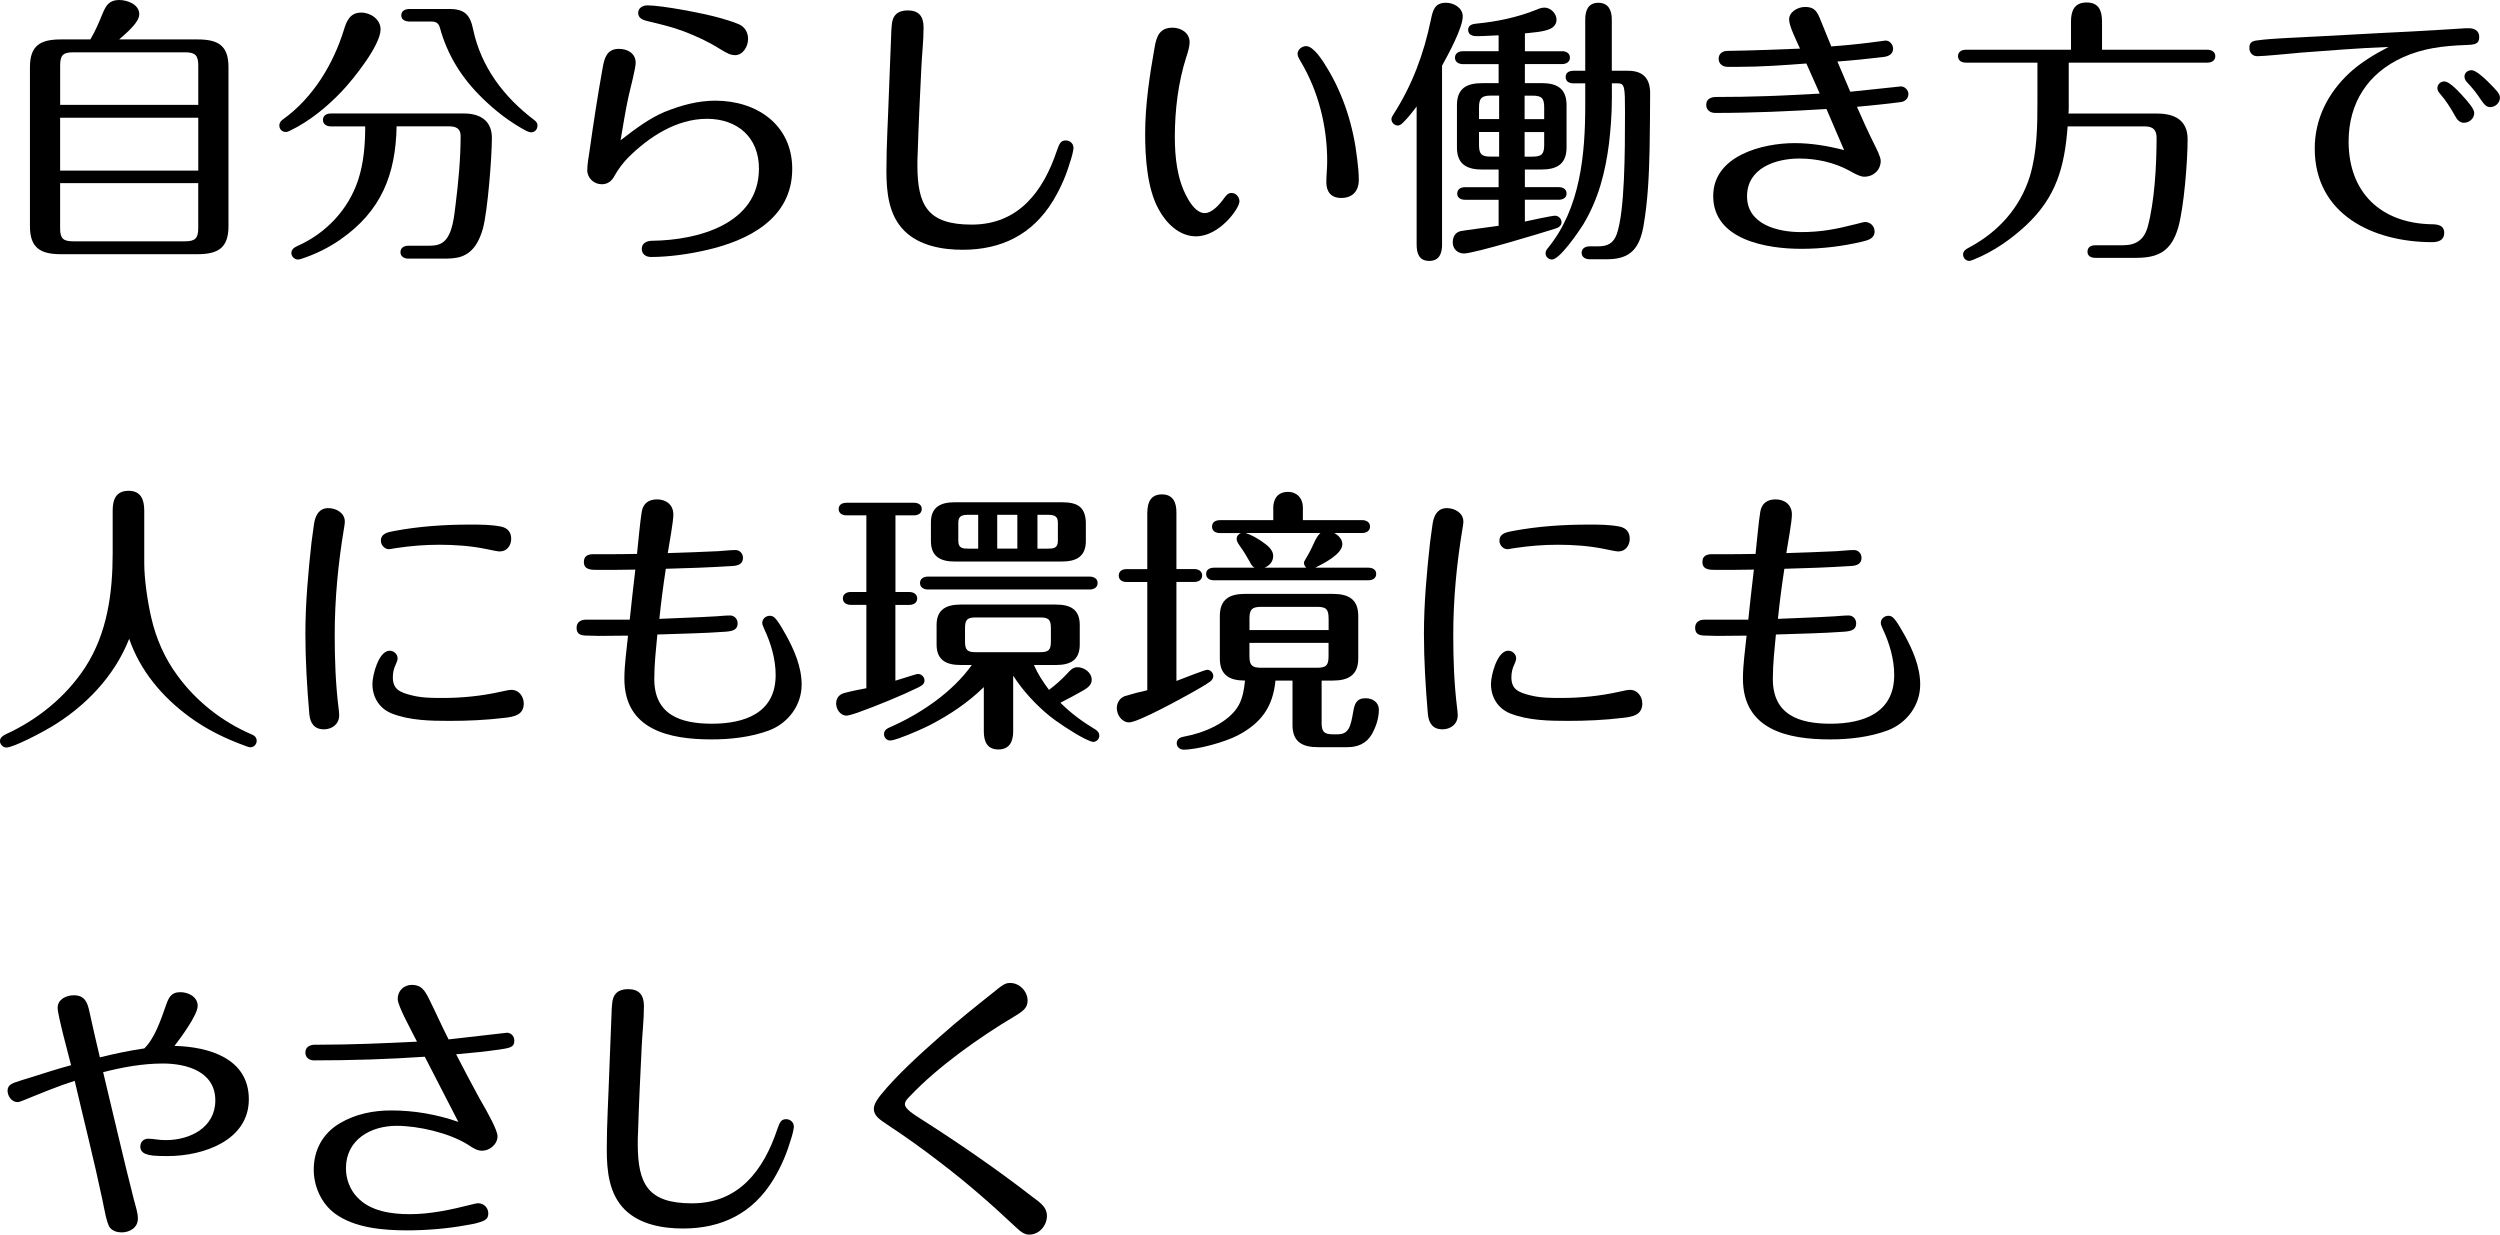
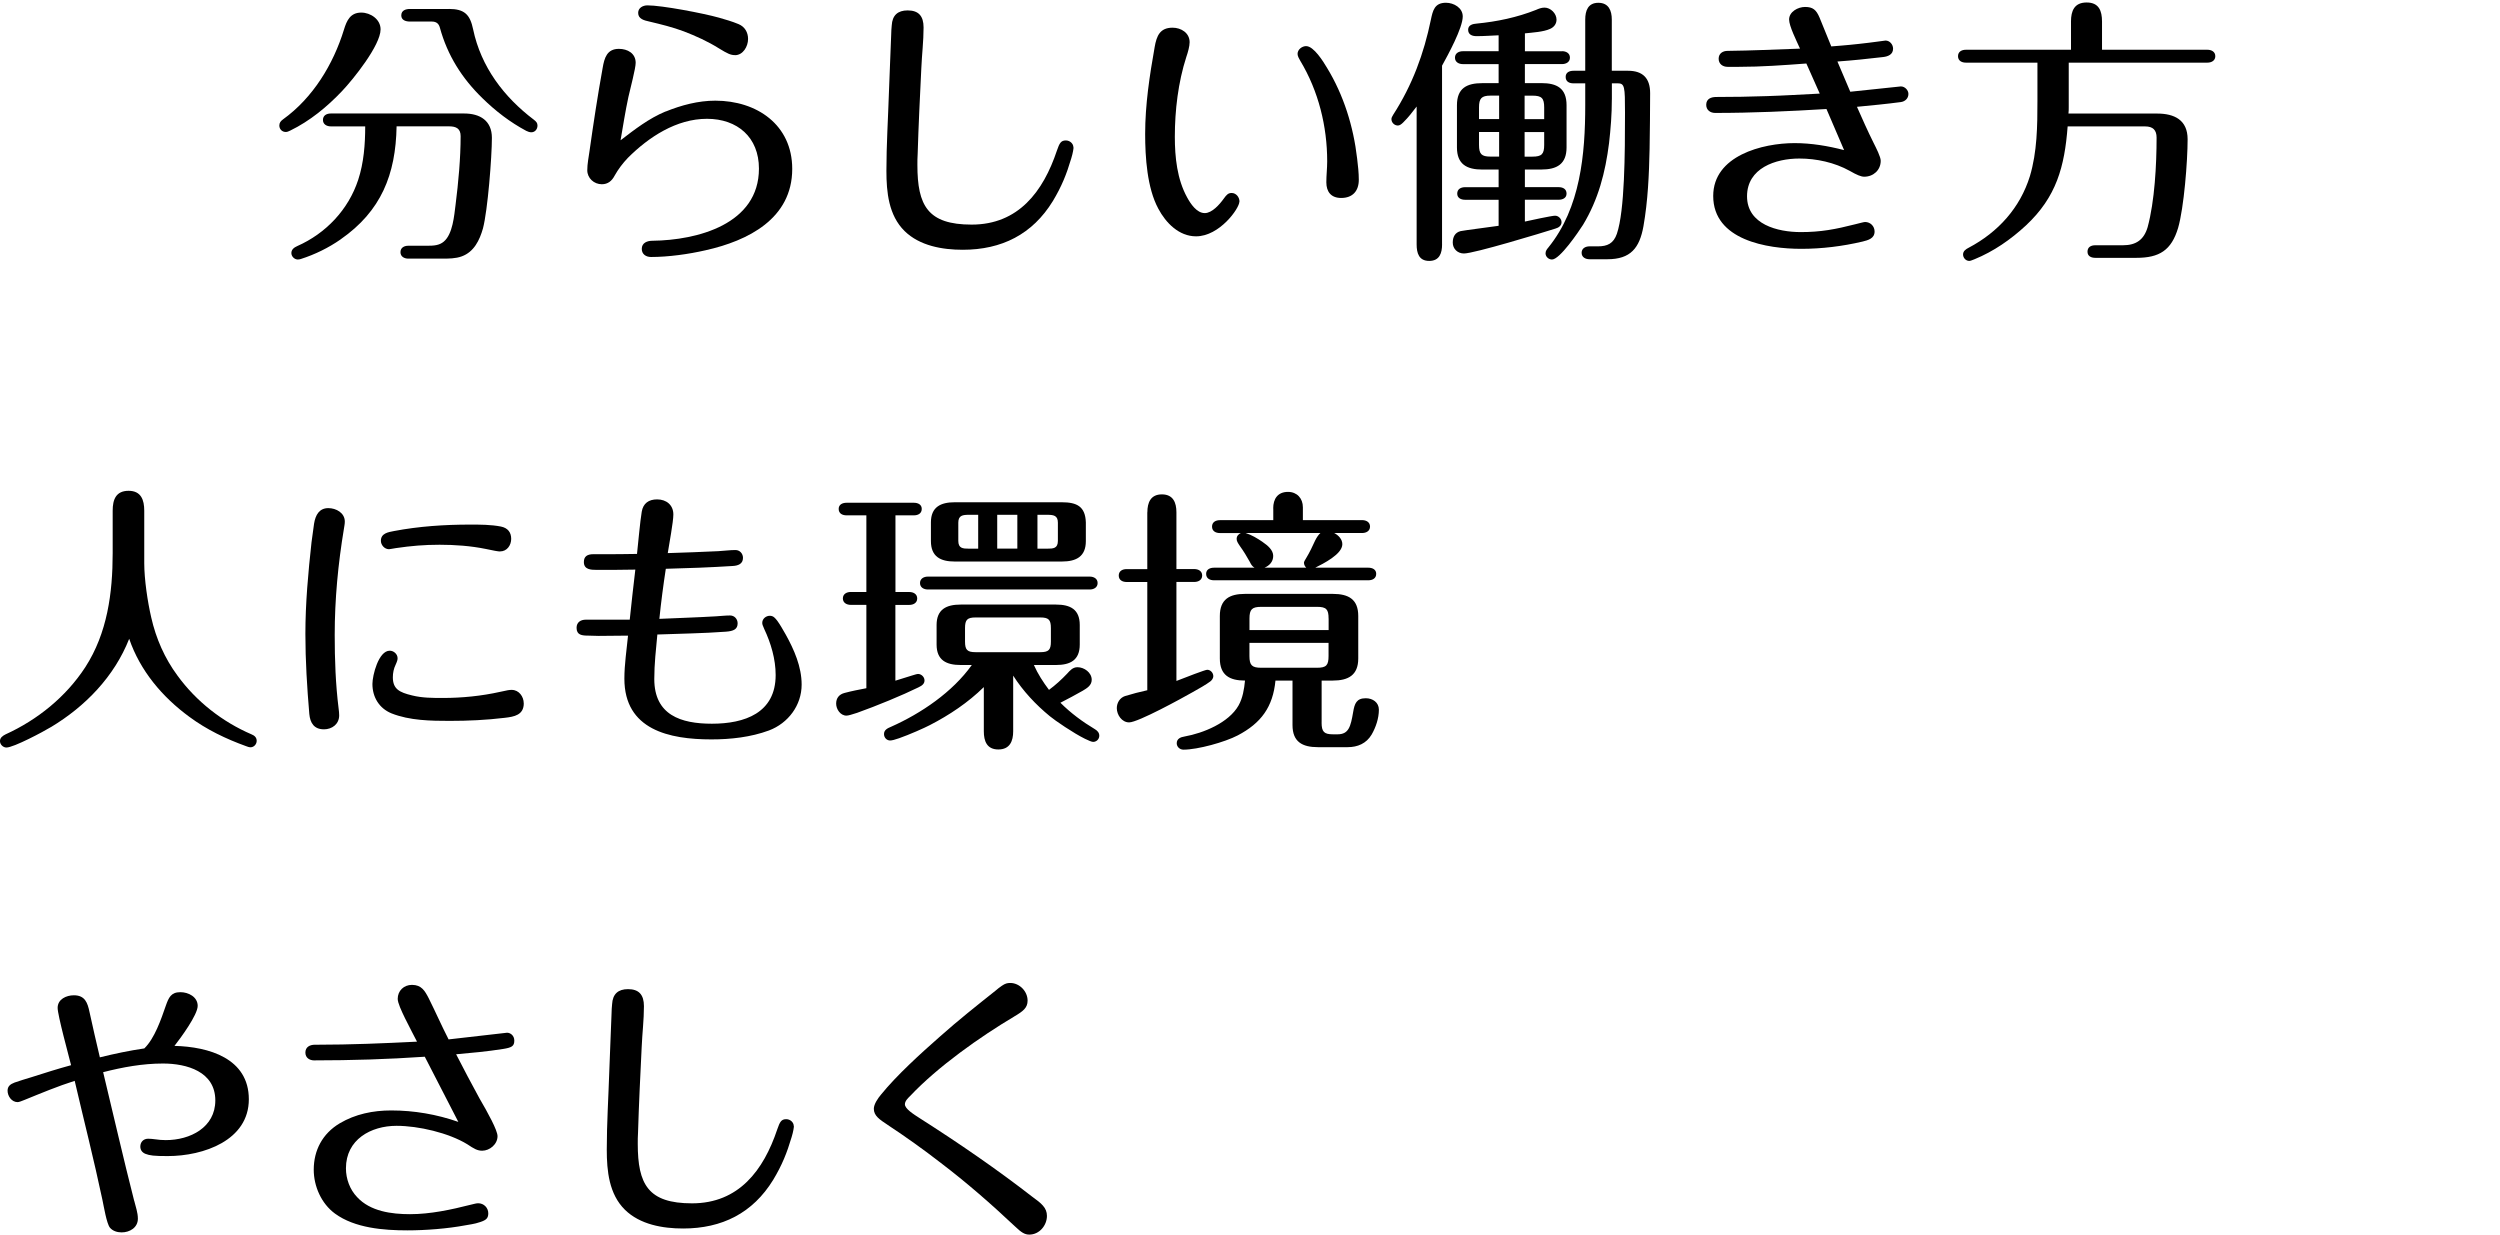
<svg xmlns="http://www.w3.org/2000/svg" id="_レイヤー_2" data-name="レイヤー_2" viewBox="0 0 643.69 317.89">
  <g id="_レイヤー_1-2" data-name="レイヤー_1">
    <g id="mv">
      <g>
-         <path d="M26.43,3.46c.86-2.09,1.73-3.46,4.25-3.46,2.16,0,5.18,1.15,5.18,3.67,0,1.01-.79,2.23-1.8,3.31-1.08,1.22-2.52,2.38-3.38,3.17h20.16c5.26,0,7.99,1.51,7.99,7.13v40.97c0,5.62-2.74,7.2-7.99,7.2H15.7c-5.26,0-7.99-1.58-7.99-7.2V17.28c0-5.62,2.74-7.13,7.99-7.13h7.56c1.3-2.16,2.23-4.39,3.17-6.7ZM51.05,27v-10.15c0-2.59-.79-3.38-3.38-3.38h-28.87c-2.59,0-3.31.79-3.31,3.38v10.15h35.57ZM15.48,30.31v13.61h35.57v-13.61H15.48ZM15.48,47.16v11.59c0,2.59.72,3.38,3.31,3.38h28.87c2.59,0,3.38-.79,3.38-3.38v-11.59H15.48Z" />
        <path d="M97.99,7.56c0,4.1-7.06,12.89-9.94,15.91-3.82,4.03-8.28,7.7-13.32,10.15-.43.22-.79.36-1.15.36-.94,0-1.66-.72-1.66-1.66,0-.72.36-1.15.94-1.58,7.71-5.54,12.96-14.19,15.7-23.11.72-2.38,1.66-4.39,4.46-4.39,2.38,0,4.97,1.73,4.97,4.32ZM87.7,61.64c-3.1,2.16-6.62,3.89-10.23,5.04-.22.07-.5.14-.79.14-.86,0-1.66-.79-1.66-1.66,0-.94.72-1.44,1.51-1.8,7.34-3.24,13.18-9.36,15.7-17.07,1.44-4.39,1.8-9.14,1.8-13.75h-8.86c-1.01,0-2.02-.5-2.02-1.66s.94-1.66,2.02-1.66h34.35c4.1,0,7.13,1.87,7.13,6.26,0,4.97-1.08,18.72-2.3,23.33-.86,3.02-2.3,6.05-5.47,7.2-1.58.58-3.38.58-5.11.58h-8.64c-1.01,0-2.02-.5-2.02-1.66s.94-1.66,2.02-1.66h4.97c1.51,0,3.02-.07,4.18-1.08,2.3-1.94,2.66-6.7,3.02-9.5.72-5.69,1.3-11.95,1.3-17.64,0-1.94-1.15-2.52-2.95-2.52h-13.54c-.22,12.39-3.96,21.82-14.4,29.09ZM115.56,2.3c4.03,0,5.47,1.44,6.26,5.26,2.02,9.65,7.92,17.43,15.63,23.26.65.5.94.86.94,1.51,0,.94-.65,1.73-1.58,1.73-.43,0-.86-.14-1.3-.36-4.18-2.23-7.92-5.11-11.3-8.42-5.26-5.11-9-11.02-10.95-18.15-.29-1.08-.94-1.58-2.09-1.58h-5.62c-1.08,0-2.23-.36-2.23-1.58,0-1.3,1.15-1.66,2.23-1.66h10.01Z" />
        <path d="M171.36,28.73c4.1-1.66,8.42-2.81,12.82-2.81,10.66,0,19.8,6.19,19.8,17.57,0,12.82-11.38,18.51-22.32,20.95-4.39,1.01-9.58,1.73-14.04,1.73-1.3,0-2.38-.72-2.38-2.09,0-1.58,1.44-2.09,2.74-2.09,11.59-.14,27.43-4.25,27.43-18.58,0-8.06-5.54-12.82-13.39-12.82s-14.98,4.68-20.38,10.08c-1.3,1.37-2.45,2.88-3.38,4.54-.72,1.37-1.73,2.23-3.31,2.23-2.02,0-3.74-1.58-3.74-3.6,0-1.66.36-3.38.58-4.97,1.01-7.13,2.09-14.26,3.38-21.39.43-2.52,1.08-4.9,4.18-4.9,2.23,0,4.32,1.15,4.32,3.6,0,1.44-1.37,6.55-1.87,8.78-.79,3.67-1.37,7.42-2.02,11.16,3.67-2.81,7.27-5.62,11.59-7.42ZM189.22,14.19c-1.08,0-1.87-.36-4.1-1.73-2.88-1.8-5.9-3.17-9.07-4.39-2.88-1.08-5.83-1.8-8.86-2.52-1.3-.29-2.88-.65-2.88-2.23,0-1.3,1.22-1.94,2.38-1.94,3.74,0,14.33,2.02,18.43,3.17,1.73.5,3.31.94,5.04,1.66,1.58.65,2.45,2.09,2.45,3.82,0,1.94-1.3,4.18-3.38,4.18Z" />
        <path d="M276.41,37.95c0,.29-.14,1.37-.58,2.81-1.22,4.1-2.45,7.2-4.75,11.02-5.26,8.57-13.18,12.53-23.19,12.53-5.26,0-11.09-1.01-14.98-4.82-4.1-4.03-4.68-10.01-4.68-15.48,0-6.77.43-13.47.65-20.23.22-4.97.36-9.94.58-14.83,0-.79.07-1.58.14-2.38.14-2.66,1.58-3.89,4.1-3.89,2.81,0,4.1,1.44,4.1,4.39,0,3.53-.43,6.98-.58,10.51-.36,7.34-.72,14.69-.94,22.03-.07,1.01-.07,1.94-.07,2.88,0,10.44,2.66,15.34,13.97,15.34,12.03,0,18.43-8.5,21.96-19.08.65-1.87,1.01-2.59,2.3-2.59,1.01,0,1.94.79,1.94,1.8Z" />
        <path d="M319.11,51.92c0,1.73-5.11,8.93-11.16,8.93-4.39,0-7.78-3.46-9.72-7.13-2.88-5.33-3.38-13.25-3.38-19.23,0-7.56,1.15-15.05,2.45-22.39.5-2.88,1.37-4.97,4.61-4.97,2.23,0,4.39,1.37,4.39,3.74,0,1.01-.43,2.59-.86,3.82-2.09,6.48-2.95,13.75-2.95,20.52,0,5.26.58,10.94,3.17,15.63.86,1.58,2.45,4.03,4.54,4.03,1.87,0,3.82-2.23,4.9-3.74.72-1.01,1.15-1.44,2.02-1.44,1.15,0,2.02,1.08,2.02,2.23ZM336.32,11.88c1.94,0,4.39,3.96,5.33,5.54,4.32,7.06,6.84,15.19,7.78,23.4.22,1.8.43,3.67.43,5.47,0,2.88-1.58,4.68-4.54,4.68-2.59,0-3.82-1.58-3.82-4.03,0-1.8.22-3.6.22-5.4,0-9-2.23-18.07-6.91-25.85-.29-.5-.72-1.22-.72-1.8,0-1.15,1.15-2.02,2.23-2.02Z" />
        <path d="M371.3,62.93c0,2.23-.65,4.25-3.31,4.25s-3.24-2.02-3.24-4.25V27.43c-1.15,1.51-2.09,2.74-3.46,4.1-.5.5-.94.79-1.37.79-.86,0-1.66-.72-1.66-1.66,0-.36.22-.72.43-1.08,4.97-7.7,7.92-15.77,9.72-24.48.5-2.38.94-4.39,3.89-4.39,2.02,0,4.32,1.3,4.32,3.53,0,2.95-3.82,9.94-5.33,12.67v46.01ZM402.2,13.18c1.01,0,2.02.5,2.02,1.66s-1.01,1.66-2.02,1.66h-9.58v4.9h4.25c3.96,0,6.48,1.3,6.48,5.69v10.87c0,4.32-2.52,5.69-6.48,5.69h-4.25v4.54h8.71c1.01,0,2.02.43,2.02,1.66,0,1.15-1.01,1.58-2.02,1.58h-8.71v5.62c1.3-.29,6.91-1.51,7.78-1.51s1.66.79,1.66,1.66c0,.94-.79,1.44-1.58,1.66-3.6,1.15-20.95,6.41-23.55,6.41-1.66,0-2.88-1.22-2.88-2.81,0-1.44.58-2.59,2.02-2.95,1.01-.22,7.92-1.08,9.79-1.37v-6.7h-8.64c-1.01,0-2.02-.43-2.02-1.58,0-1.22,1.01-1.66,2.02-1.66h8.64v-4.54h-4.18c-4.03,0-6.55-1.37-6.55-5.69v-10.87c0-4.39,2.52-5.69,6.55-5.69h4.18v-4.9h-9.22c-1.01,0-2.02-.5-2.02-1.66s1.01-1.66,2.02-1.66h9.22v-4.1c-1.87.07-3.74.22-5.69.22-1.08,0-2.16-.36-2.16-1.66,0-1.22,1.22-1.51,2.23-1.58,5.18-.5,10.37-1.58,15.27-3.53.65-.29,1.37-.58,2.16-.58,1.58,0,3.1,1.51,3.1,3.1,0,1.08-.65,1.94-1.66,2.38-1.73.79-4.54.94-6.48,1.15v4.61h9.58ZM385.99,30.67v-6.05h-2.23c-2.3,0-2.95.72-2.95,3.02v3.02h5.18ZM385.99,33.99h-5.18v3.31c0,2.38.65,3.02,2.95,3.02h2.23v-6.34ZM397.59,27.65c0-2.38-.65-3.02-3.02-3.02h-2.02v6.05h5.04v-3.02ZM392.55,33.99v6.34h2.02c2.38,0,3.02-.65,3.02-3.02v-3.31h-5.04ZM415.01,25.63c0,3.74-.29,7.49-.72,11.23-.94,7.49-2.74,14.47-6.7,21.03-1.15,1.8-5.98,8.93-7.99,8.93-.86,0-1.66-.72-1.66-1.58,0-.65.36-1.08.72-1.51,8.28-10.22,9.5-24.05,9.5-36.65v-5.62h-3.02c-1.08,0-2.02-.43-2.02-1.66,0-1.15.94-1.58,2.02-1.58h3.02V5.04c0-2.3.72-4.32,3.38-4.32s3.46,2.02,3.46,4.32v13.18h4.18c3.82,0,5.69,1.94,5.69,5.76,0,4.75-.07,9.58-.14,14.4-.14,6.62-.43,13.32-1.58,19.87-1.01,5.62-3.31,8.5-9.29,8.5h-4.61c-1.01,0-2.02-.5-2.02-1.66s1.01-1.66,2.02-1.66h2.16c2.45,0,4.03-.72,4.9-3.24,2.02-5.98,2.09-20.59,2.09-31.18,0-6.77-.07-7.56-1.94-7.56h-1.44v4.18Z" />
        <path d="M465.12,16.35c-5.76.43-11.59.86-17.43.86h-2.88c-1.22,0-2.3-.72-2.3-2.09s1.08-2.02,2.3-2.02c6.19-.07,12.39-.36,18.65-.58-.94-2.09-2.81-5.83-2.81-7.49,0-2.02,2.3-3.24,4.1-3.24,2.02,0,2.88.72,3.74,2.74l3.02,7.42c.79-.07,3.96-.29,7.13-.65,3.38-.36,6.7-.86,6.84-.86,1.08,0,1.94,1.01,1.94,2.09,0,1.51-1.3,2.02-2.59,2.16-4.25.5-7.78.86-11.74,1.15,1.08,2.59,2.23,5.18,3.31,7.78,1.73-.14,12.67-1.37,13.03-1.37,1.01,0,1.94.94,1.94,1.94,0,1.15-.86,1.94-1.94,2.09-3.74.5-7.56.86-11.31,1.22,1.37,3.1,2.74,6.19,4.25,9.22.72,1.44,1.87,3.67,1.87,4.68,0,2.38-1.87,4.1-4.25,4.1-.79,0-1.87-.43-3.74-1.51-3.89-2.16-8.57-3.17-12.96-3.17-6.12,0-13.47,2.45-13.47,9.72s7.92,9.22,13.83,9.22c5.18,0,8.93-.72,14.04-2.02,1.15-.29,2.23-.58,2.52-.58,1.37,0,2.45,1.08,2.45,2.45,0,1.8-1.66,2.23-3.1,2.59-5.18,1.22-10.51,1.87-15.77,1.87-8.78,0-22.68-2.23-22.68-13.61,0-10.37,12.67-13.61,20.95-13.61,4.32,0,8.57.72,12.75,1.8l-4.54-10.58c-9.5.58-19.08,1.01-28.66,1.01-1.22,0-2.3-.72-2.3-2.09,0-1.58,1.3-2.02,2.59-2.02,4.32,0,8.64-.07,12.96-.22,4.61-.14,9.14-.43,13.68-.65l-3.46-7.78Z" />
        <path d="M533.23,5.54c0-2.74.86-4.9,4.03-4.9s3.96,2.16,3.96,4.9v7.27h27.15c1.01,0,2.02.5,2.02,1.66s-1.01,1.66-2.02,1.66h-35.72v11.45c0,.58,0,1.01-.07,1.66h22.83c4.46,0,7.85,1.66,7.85,6.62,0,5.62-.94,17.64-2.45,22.83-1.73,5.76-4.82,7.7-10.73,7.7h-10.58c-1.08,0-2.02-.43-2.02-1.58,0-1.22.94-1.66,2.02-1.66h7.13c3.38,0,5.4-1.44,6.34-4.68,1.8-6.62,2.3-16.06,2.3-23.04,0-1.94-.94-2.88-2.95-2.88h-19.95c-.79,10.37-2.88,18.15-10.73,25.49-3.96,3.67-8.35,6.7-13.25,8.71-.72.29-1.08.43-1.37.43-.86,0-1.58-.79-1.58-1.66s.72-1.37,1.44-1.73c7.63-4.03,13.25-10.3,15.77-18.43,1.87-6.26,1.94-12.96,1.94-19.44v-9.79h-18.43c-1.08,0-2.02-.5-2.02-1.66s.94-1.66,2.02-1.66h27.07v-7.27Z" />
-         <path d="M591.84,13.61c-2.66.22-8.78.86-10.66.86-1.22,0-2.02-.94-2.02-2.09,0-1.01.29-1.73,1.73-1.94,2.52-.36,5.11-.5,7.63-.65,10.8-.5,21.17-1.15,31.9-1.66,4.46-.22,8.71-.5,13.32-.79.65-.07,1.3-.07,1.94-.07,1.44,0,2.66.65,2.66,2.23,0,1.87-1.15,2.02-3.46,2.09-5.98.22-11.09.86-16.2,3.17-9.07,4.1-13.97,11.81-13.97,21.67,0,13.18,8.35,21.03,21.31,21.31,1.58,0,3.31.22,3.31,2.23,0,1.87-1.51,2.38-3.1,2.38-15.12,0-30.24-7.06-30.24-24.12,0-7.63,3.38-14.26,8.93-19.44,2.95-2.74,6.48-4.82,10.08-6.7-7.78.29-15.48.94-23.19,1.51ZM633.89,24.48c1.66,1.8,3.17,3.6,3.17,4.61,0,1.44-1.3,2.52-2.66,2.52-1.15,0-1.8-.86-2.3-1.8-1.08-1.94-2.3-3.89-3.74-5.54-.43-.5-.79-.94-.79-1.58,0-1.01.86-1.73,1.8-1.73,1.08,0,2.95,1.8,4.54,3.53ZM640.66,21.1c2.02,2.02,3.02,3.02,3.02,4.03,0,1.37-1.22,2.45-2.52,2.45-1.01,0-1.58-.72-2.52-2.09-.94-1.44-2.02-2.81-3.24-4.1-.43-.43-.86-.94-.86-1.66,0-1.01.86-1.66,1.87-1.66s3.17,1.94,4.25,3.02Z" />
        <path d="M13.1,187.21c-1.87,1.15-9.58,5.26-11.45,5.26-.86,0-1.66-.79-1.66-1.66s.72-1.37,1.44-1.73c8.21-3.74,15.55-9.65,20.52-17.28,5.69-8.78,7.06-19.15,7.06-29.38v-10.94c0-2.88.86-5.11,4.1-5.11s4.03,2.38,4.03,5.11v13.54c0,4.1.86,9.94,1.8,13.97,1.22,5.4,3.46,10.51,6.77,14.98,4.82,6.62,11.52,11.88,19.08,15.12.72.29,1.3.79,1.3,1.66s-.72,1.66-1.58,1.66c-.36,0-.79-.14-1.15-.29-5.18-1.87-10.15-4.25-14.62-7.56-6.98-5.11-12.67-11.88-15.48-20.09-3.82,9.72-11.3,17.43-20.16,22.75Z" />
        <path d="M83.38,187.78c-2.52,0-3.53-1.66-3.74-3.96-.58-6.84-1.01-13.75-1.01-20.59,0-7.92.72-15.77,1.58-23.62.22-1.58.43-3.17.65-4.75.36-2.3,1.37-4.03,3.67-4.03,2.02,0,4.25,1.22,4.25,3.46,0,.65-.14,1.22-.22,1.8-1.51,9.07-2.38,18.22-2.38,27.36,0,6.41.22,12.67,1.01,19.01.07.5.14,1.22.14,1.73,0,2.23-1.8,3.6-3.96,3.6ZM134.86,181.08c0,3.02-2.45,3.46-4.9,3.74-4.82.58-9.43.79-14.19.79s-10.3-.07-14.98-1.94c-3.17-1.3-4.9-4.18-4.9-7.56,0-2.23,1.58-8.57,4.46-8.57,1.01,0,2.02.86,2.02,1.94,0,.36-.07.72-.5,1.66-.5,1.01-.72,2.16-.72,3.24,0,3.02,1.66,3.89,4.97,4.68,2.59.65,5.26.65,7.92.65,4.9,0,9.94-.5,14.76-1.58,1.87-.43,2.38-.5,2.95-.5,1.87,0,3.1,1.73,3.1,3.46ZM128.74,141.99c-.5,0-1.66-.22-3.67-.65-3.89-.79-7.92-1.08-11.88-1.08s-7.34.29-11.23.86c-1.01.14-1.51.29-1.8.29-1.15,0-2.09-1.08-2.09-2.16,0-1.94,1.87-2.23,3.38-2.52,6.41-1.22,13.03-1.66,19.59-1.66,2.59,0,5.33,0,7.92.5,1.8.36,2.66,1.51,2.66,3.17s-1.08,3.24-2.88,3.24Z" />
        <path d="M184.97,141.91c1.44-.07,2.95-.29,4.39-.29,1.15,0,1.94.94,1.94,2.02,0,1.58-1.3,2.02-2.66,2.09-5.69.36-11.52.58-17.21.72-.65,4.25-1.22,8.57-1.66,12.89,4.82-.22,9.65-.36,14.54-.65,1.22-.07,2.45-.22,3.67-.22,1.15,0,1.94.94,1.94,2.02,0,1.51-1.01,2.02-3.1,2.16-5.83.43-11.74.5-17.57.72-.36,3.82-.79,7.63-.79,11.45,0,9.29,6.84,11.52,14.83,11.52,8.42,0,16.42-2.74,16.42-12.53,0-4.1-1.22-8.21-2.95-11.88-.43-.94-.5-1.22-.5-1.58,0-1.01.94-1.8,1.94-1.8.94,0,1.37.58,1.94,1.3.79,1.08,1.44,2.3,2.16,3.53,2.16,3.89,4.1,8.28,4.1,12.89,0,5.33-3.46,9.94-8.42,11.81-4.68,1.73-9.86,2.3-14.83,2.3-10.8,0-22.39-2.45-22.39-15.63,0-3.67.58-7.42.94-11.09-2.59,0-4.97.07-7.56.07-.58,0-1.87-.07-2.59-.07-1.73,0-3.1-.14-3.1-2.02,0-1.44,1.08-2.09,2.38-2.09h11.31c.43-4.25.94-8.57,1.44-12.89-3.31.07-6.62.07-9.94.07-1.51,0-3.31-.07-3.31-2.02,0-1.44.86-2.02,2.45-2.02h1.94c3.1,0,6.19,0,9.29-.07.29-2.59.79-8.35,1.22-10.87.36-2.16,1.8-3.17,3.96-3.17,2.38,0,4.18,1.44,4.18,3.89,0,1.94-1.08,7.56-1.44,9.94,4.39-.14,8.71-.29,13.03-.5Z" />
        <path d="M230.54,152.43h3.6c1.01,0,2.02.5,2.02,1.66s-1.01,1.66-2.02,1.66h-3.6v19.51c.79-.22,2.74-.86,4.18-1.3.72-.22,1.37-.43,1.66-.43.86,0,1.66.79,1.66,1.66,0,.79-.5,1.3-1.58,1.8-4.1,2.02-10.73,4.75-15.77,6.55-1.3.43-2.3.72-2.74.72-1.58,0-2.66-1.66-2.66-3.1s.79-2.38,2.16-2.74c1.87-.5,3.74-.86,5.62-1.22v-21.46h-4.03c-1.01,0-2.02-.5-2.02-1.66s1.01-1.66,2.02-1.66h4.03v-19.73h-5.11c-1.01,0-2.02-.43-2.02-1.66,0-1.15,1.01-1.58,2.02-1.58h17.35c1.01,0,2.02.43,2.02,1.58,0,1.22-1.01,1.66-2.02,1.66h-4.75v19.73ZM270.08,177.63c1.66-1.22,3.24-2.66,4.68-4.18.72-.79,1.44-1.66,2.66-1.66,1.73,0,3.67,1.37,3.67,3.24,0,1.44-1.22,2.16-2.3,2.81-1.87,1.08-3.82,2.09-5.76,3.1,2.66,2.66,5.69,4.9,8.93,6.84.58.36,1.08.86,1.08,1.66,0,.86-.72,1.58-1.58,1.58-.43,0-1.15-.36-2.09-.79-2.95-1.44-7.78-4.75-9.07-5.83-3.6-2.95-6.91-6.48-9.43-10.44v14.33c0,2.52-.86,4.68-3.82,4.68s-3.74-2.16-3.74-4.68v-11.38c-4.03,3.96-8.86,7.2-13.9,9.79-1.37.72-5.26,2.45-7.92,3.38-1.01.36-1.87.58-2.3.58-.86,0-1.58-.72-1.58-1.66,0-1.08.94-1.51,1.8-1.87,7.78-3.46,15.84-8.93,20.81-15.91h-2.88c-3.67,0-6.19-1.22-6.19-5.26v-5.04c0-4.03,2.52-5.26,6.19-5.26h24.55c3.67,0,6.12,1.22,6.12,5.26v5.04c0,4.03-2.45,5.26-6.12,5.26h-5.69c1.01,2.3,2.38,4.39,3.89,6.41ZM238.9,151.78c-1.01,0-2.02-.5-2.02-1.66s1.01-1.66,2.02-1.66h41.69c1.01,0,2.02.5,2.02,1.66s-1.01,1.66-2.02,1.66h-41.69ZM279.58,139.32c0,4.03-2.52,5.26-6.19,5.26h-27.58c-3.6,0-6.12-1.22-6.12-5.26v-4.82c0-3.96,2.52-5.18,6.12-5.18h27.58c3.89,0,6.05,1.08,6.19,5.18v4.82ZM251.86,132.55h-2.38c-1.58,0-2.74.14-2.74,2.02v4.68c0,1.94,1.15,2.02,2.74,2.02h2.38v-8.71ZM251.21,158.98c-2.16,0-2.74.58-2.74,2.74v3.46c0,2.16.58,2.74,2.74,2.74h16.63c2.16,0,2.74-.58,2.74-2.74v-3.46c0-2.16-.58-2.74-2.74-2.74h-16.63ZM261.94,132.55h-5.18v8.71h5.18v-8.71ZM269.64,141.27c1.58,0,2.74-.07,2.74-2.02v-4.68c0-1.87-1.15-2.02-2.74-2.02h-2.52v8.71h2.52Z" />
        <path d="M295.42,131.9c0-2.52.86-4.61,3.74-4.61s3.74,2.09,3.74,4.61v14.62h4.61c1.01,0,2.02.5,2.02,1.66s-1.01,1.66-2.02,1.66h-4.61v25.49c2.38-.94,7.42-2.88,7.92-2.88.86,0,1.58.79,1.58,1.66,0,.5-.36,1.01-.72,1.3-1.01.79-3.31,2.09-4.61,2.81-2.66,1.51-14.04,7.78-16.35,7.78-1.87,0-3.17-1.94-3.17-3.67,0-1.37.79-2.66,2.09-3.1,1.87-.58,3.82-1.08,5.76-1.51v-27.87h-5.33c-1.08,0-2.02-.5-2.02-1.66s.94-1.66,2.02-1.66h5.33v-14.62ZM340.28,186.05c0,2.38.65,3.02,2.95,3.02h1.15c2.88,0,3.38-1.94,4.03-5.76.36-2.16.86-3.53,3.24-3.53,1.8,0,3.38,1.08,3.38,2.95,0,2.23-.79,4.54-1.87,6.41-1.37,2.3-3.6,3.24-6.19,3.24h-7.63c-4.03,0-6.55-1.37-6.55-5.69v-11.45h-4.39c-.65,6.77-3.67,10.94-9.72,14.11-3.31,1.73-10.3,3.67-13.97,3.67-.94,0-1.73-.72-1.73-1.66,0-1.15,1.01-1.58,2.02-1.73,4.82-.86,11.38-3.53,13.9-7.99,1.08-1.94,1.44-4.18,1.66-6.41-3.96,0-6.48-1.37-6.48-5.69v-10.94c0-4.32,2.52-5.69,6.48-5.69h22.61c4.03,0,6.55,1.37,6.55,5.69v10.94c0,4.32-2.59,5.69-6.55,5.69h-2.88v10.8ZM327.82,130.9c0-2.45,1.15-4.25,3.82-4.25,2.3,0,3.82,1.66,3.82,3.96v3.31h15.27c1.01,0,2.02.5,2.02,1.66s-1.01,1.66-2.02,1.66h-7.2c1.08.58,2.09,1.58,2.09,2.88,0,2.59-4.97,5.04-6.98,6.05h13.68c1.01,0,2.02.43,2.02,1.58,0,1.22-1.01,1.66-2.02,1.66h-39.75c-1.01,0-2.02-.43-2.02-1.66,0-1.15,1.01-1.58,2.02-1.58h10.44c-.65-.36-.94-.94-1.22-1.51-.72-1.3-1.58-2.74-2.52-4.03-.58-.86-.86-1.3-.86-1.87,0-.72.43-1.22,1.08-1.51h-5.4c-1.08,0-2.02-.5-2.02-1.66s.94-1.66,2.02-1.66h13.75v-3.02ZM325.08,139.54c1.37.94,2.74,2.09,2.74,3.6s-1.01,2.52-2.23,3.02h10.73c-.36-.36-.58-.79-.58-1.3,0-.22.29-.72.65-1.3.79-1.3,1.58-2.95,2.23-4.39.36-.72.86-1.51,1.37-1.94h-19.3c1.58.5,3.02,1.37,4.39,2.3ZM342.08,159.27c0-2.38-.58-3.02-2.95-3.02h-14.4c-2.38,0-3.02.65-3.02,3.02v2.95h20.38v-2.95ZM321.7,165.53v3.38c0,2.38.65,3.02,3.02,3.02h14.4c2.38,0,2.95-.65,2.95-3.02v-3.38h-20.38Z" />
-         <path d="M371.38,187.78c-2.52,0-3.53-1.66-3.74-3.96-.58-6.84-1.01-13.75-1.01-20.59,0-7.92.72-15.77,1.58-23.62.22-1.58.43-3.17.65-4.75.36-2.3,1.37-4.03,3.67-4.03,2.02,0,4.25,1.22,4.25,3.46,0,.65-.14,1.22-.22,1.8-1.51,9.07-2.38,18.22-2.38,27.36,0,6.41.22,12.67,1.01,19.01.07.5.14,1.22.14,1.73,0,2.23-1.8,3.6-3.96,3.6ZM422.86,181.08c0,3.02-2.45,3.46-4.9,3.74-4.82.58-9.43.79-14.19.79s-10.3-.07-14.98-1.94c-3.17-1.3-4.9-4.18-4.9-7.56,0-2.23,1.58-8.57,4.46-8.57,1.01,0,2.02.86,2.02,1.94,0,.36-.07.72-.5,1.66-.5,1.01-.72,2.16-.72,3.24,0,3.02,1.66,3.89,4.97,4.68,2.59.65,5.26.65,7.92.65,4.9,0,9.94-.5,14.76-1.58,1.87-.43,2.38-.5,2.95-.5,1.87,0,3.1,1.73,3.1,3.46ZM416.74,141.99c-.5,0-1.66-.22-3.67-.65-3.89-.79-7.92-1.08-11.88-1.08s-7.34.29-11.23.86c-1.01.14-1.51.29-1.8.29-1.15,0-2.09-1.08-2.09-2.16,0-1.94,1.87-2.23,3.38-2.52,6.41-1.22,13.03-1.66,19.59-1.66,2.59,0,5.33,0,7.92.5,1.8.36,2.66,1.51,2.66,3.17s-1.08,3.24-2.88,3.24Z" />
-         <path d="M472.97,141.91c1.44-.07,2.95-.29,4.39-.29,1.15,0,1.94.94,1.94,2.02,0,1.58-1.3,2.02-2.66,2.09-5.69.36-11.52.58-17.21.72-.65,4.25-1.22,8.57-1.66,12.89,4.82-.22,9.65-.36,14.54-.65,1.22-.07,2.45-.22,3.67-.22,1.15,0,1.94.94,1.94,2.02,0,1.51-1.01,2.02-3.1,2.16-5.83.43-11.74.5-17.57.72-.36,3.82-.79,7.63-.79,11.45,0,9.29,6.84,11.52,14.83,11.52,8.42,0,16.42-2.74,16.42-12.53,0-4.1-1.22-8.21-2.95-11.88-.43-.94-.5-1.22-.5-1.58,0-1.01.94-1.8,1.94-1.8.94,0,1.37.58,1.94,1.3.79,1.08,1.44,2.3,2.16,3.53,2.16,3.89,4.1,8.28,4.1,12.89,0,5.33-3.46,9.94-8.42,11.81-4.68,1.73-9.86,2.3-14.83,2.3-10.8,0-22.39-2.45-22.39-15.63,0-3.67.58-7.42.94-11.09-2.59,0-4.97.07-7.56.07-.58,0-1.87-.07-2.59-.07-1.73,0-3.1-.14-3.1-2.02,0-1.44,1.08-2.09,2.38-2.09h11.31c.43-4.25.94-8.57,1.44-12.89-3.31.07-6.62.07-9.94.07-1.51,0-3.31-.07-3.31-2.02,0-1.44.86-2.02,2.45-2.02h1.94c3.1,0,6.19,0,9.29-.07.29-2.59.79-8.35,1.22-10.87.36-2.16,1.8-3.17,3.96-3.17,2.38,0,4.18,1.44,4.18,3.89,0,1.94-1.08,7.56-1.44,9.94,4.39-.14,8.71-.29,13.03-.5Z" />
        <path d="M34.56,309.17c.36,1.51.94,3.02.94,4.61,0,2.3-2.09,3.53-4.18,3.53-1.15,0-2.3-.36-3.02-1.22-.86-1.08-1.58-5.54-1.94-7.2-2.16-10.22-4.75-20.38-7.13-30.6-4.32,1.37-8.64,3.17-12.89,4.9-.72.29-1.44.58-1.8.58-1.51,0-2.59-1.51-2.59-2.95,0-1.08.65-1.66,1.8-2.09,1.22-.43,2.88-.94,4.32-1.37,3.38-1.08,6.77-2.16,10.23-3.1-.65-2.59-3.46-12.89-3.46-14.76,0-2.23,2.23-3.24,4.18-3.24,2.88,0,3.53,1.94,4.03,4.32.86,3.89,1.73,7.78,2.66,11.66,3.82-.94,7.56-1.73,11.45-2.3,2.66-2.59,4.32-7.49,5.54-11.02.72-2.02,1.3-3.46,3.74-3.46,2.09,0,4.46,1.22,4.46,3.53s-4.39,8.28-5.98,10.3c8.79.22,19.15,3.17,19.15,13.75s-11.67,14.62-20.88,14.62c-3.6,0-4.61-.14-5.76-.58-.86-.36-1.3-1.01-1.3-1.87,0-1.15.79-2.02,2.02-2.02.58,0,1.15.07,1.73.14.94.14,1.87.22,2.81.22,6.26,0,12.75-3.24,12.75-10.22,0-7.42-7.34-9.5-13.47-9.5-5.26,0-10.37.94-15.41,2.23,2.66,11.02,5.18,22.11,7.99,33.12Z" />
        <path d="M80.93,273.03c-1.22,0-2.3-.65-2.3-2.02,0-1.44,1.15-2.02,2.45-2.02h.58c8.57,0,17.14-.36,25.71-.79-.65-1.3-1.87-3.53-3.1-6.05-.94-1.94-1.87-3.96-1.87-4.97,0-2.09,1.58-3.6,3.67-3.6,2.45,0,3.31,1.51,4.32,3.46,1.73,3.46,3.31,7.06,5.11,10.58.79-.07,10.23-1.15,13.83-1.58,1.08-.14,1.15-.14,1.22-.14.86,0,1.87.72,1.87,2.02,0,1.44-.65,1.8-2.88,2.16-4.1.65-8.06,1.01-12.1,1.37,1.94,3.82,3.96,7.56,5.98,11.3,2.23,3.82,4.68,8.28,4.68,9.79,0,2.09-2.02,3.74-3.96,3.74-1.22,0-2.09-.5-3.82-1.66-4.82-2.95-12.6-4.75-18.22-4.75-6.62,0-13.03,3.53-13.03,10.94,0,2.74,1.01,5.47,2.88,7.42,3.38,3.67,8.86,4.39,13.61,4.39,5.26,0,10.58-1.15,15.7-2.45.86-.22,1.44-.36,1.87-.36,1.44,0,2.59,1.15,2.59,2.59,0,1.22-.5,1.73-2.02,2.23-1.66.58-2.88.65-3.89.86-4.54.86-10.3,1.3-14.91,1.3-6.12,0-13.54-.58-18.65-4.32-3.53-2.59-5.47-7.06-5.47-11.3,0-4.97,2.23-9.29,6.7-11.95,4.03-2.38,8.57-3.31,13.25-3.31,5.9,0,11.74,1.01,17.28,2.95-2.88-5.62-5.76-11.23-8.64-16.78-9.43.65-18.94.94-28.44.94Z" />
        <path d="M204.41,289.95c0,.29-.14,1.37-.58,2.81-1.22,4.1-2.45,7.2-4.75,11.02-5.26,8.57-13.18,12.53-23.19,12.53-5.26,0-11.09-1.01-14.98-4.82-4.1-4.03-4.68-10.01-4.68-15.48,0-6.77.43-13.47.65-20.23.22-4.97.36-9.94.58-14.83,0-.79.07-1.58.14-2.38.14-2.66,1.58-3.89,4.1-3.89,2.81,0,4.1,1.44,4.1,4.39,0,3.53-.43,6.98-.58,10.51-.36,7.34-.72,14.69-.94,22.03-.07,1.01-.07,1.94-.07,2.88,0,10.44,2.66,15.34,13.97,15.34,12.03,0,18.43-8.5,21.96-19.08.65-1.87,1.01-2.59,2.3-2.59,1.01,0,1.94.79,1.94,1.8Z" />
        <path d="M261.15,261.72c-8.86,5.26-19.73,12.96-26.79,20.45-.58.58-1.37,1.3-1.37,2.16,0,1.15,2.16,2.52,3.96,3.67,9.94,6.34,19.59,12.96,28.87,20.16,2.3,1.66,3.74,2.81,3.74,4.9,0,2.45-1.94,4.82-4.54,4.82-1.15,0-2.02-.5-3.74-2.16-6.12-5.76-12.39-11.23-19.01-16.27-4.46-3.46-9-6.7-13.68-9.79-2.16-1.44-3.6-2.38-3.6-4.18,0-1.15,1.01-2.66,1.87-3.67,3.96-4.9,10.3-10.66,15.05-14.83,4.68-4.18,9.58-8.06,14.47-11.95.5-.43.94-.79,1.58-1.22.86-.58,1.37-.72,2.16-.72,2.38,0,4.46,2.16,4.46,4.54,0,1.87-1.15,2.74-3.46,4.1Z" />
      </g>
    </g>
  </g>
</svg>